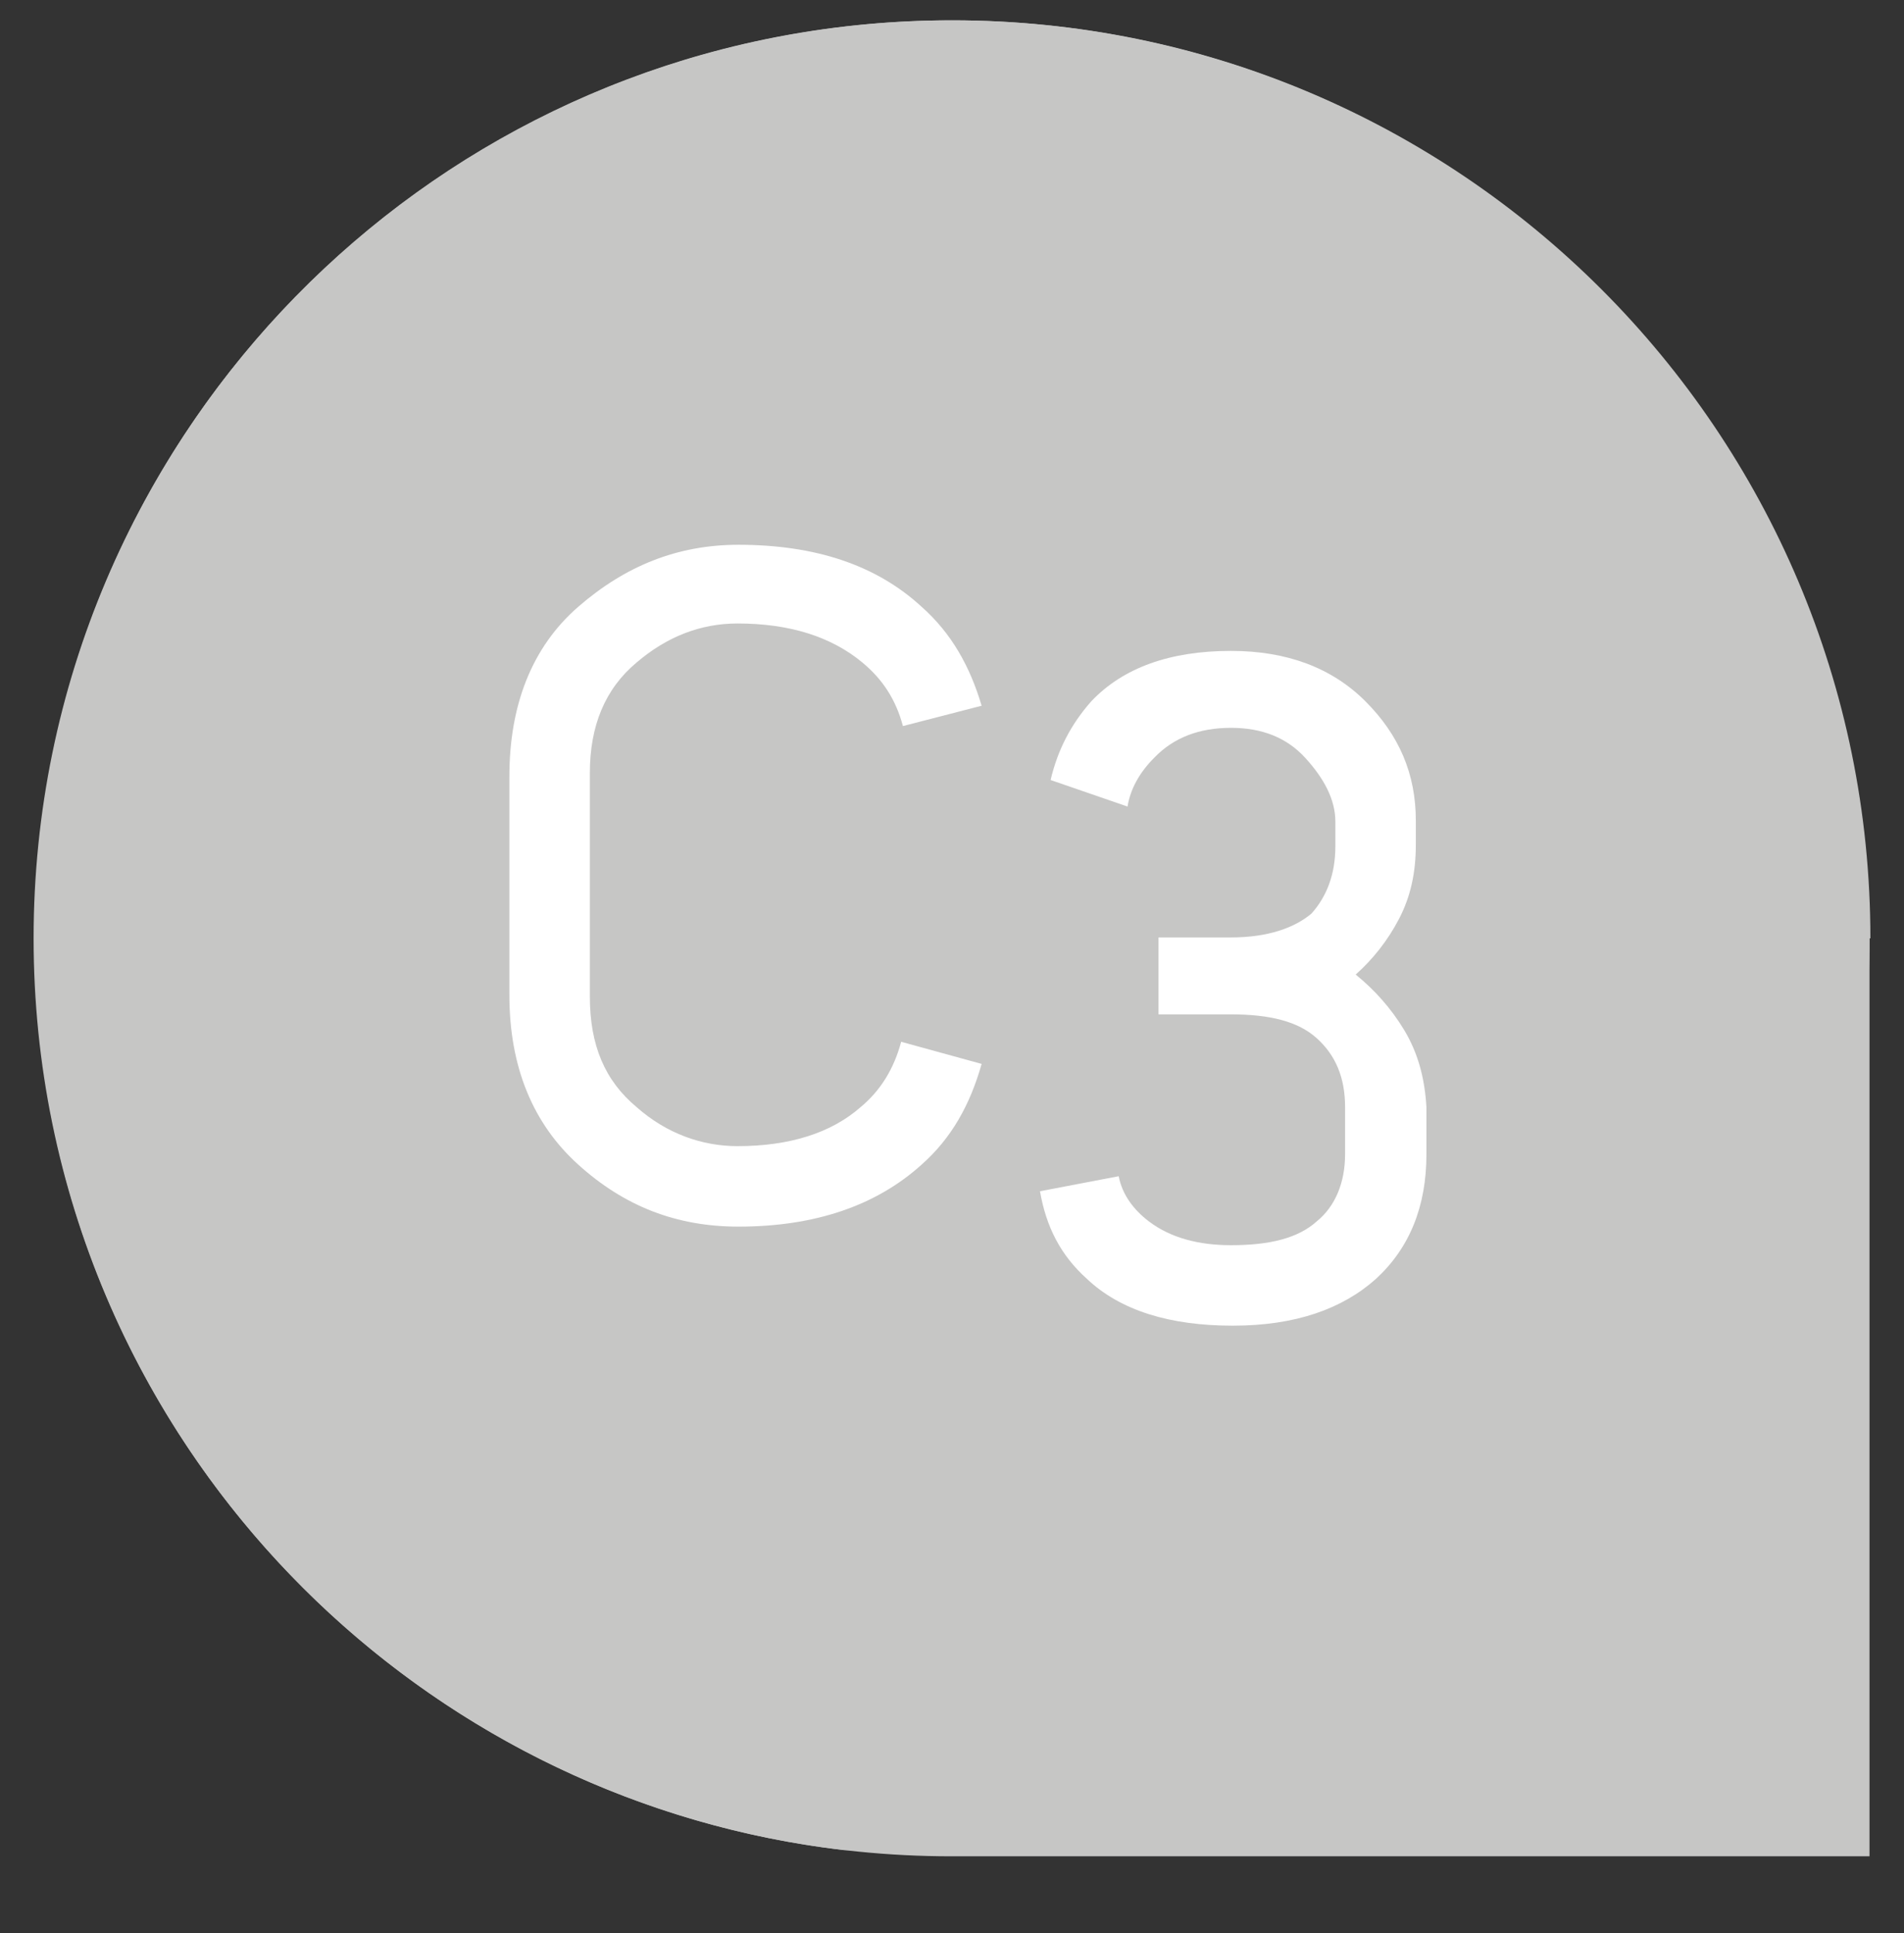
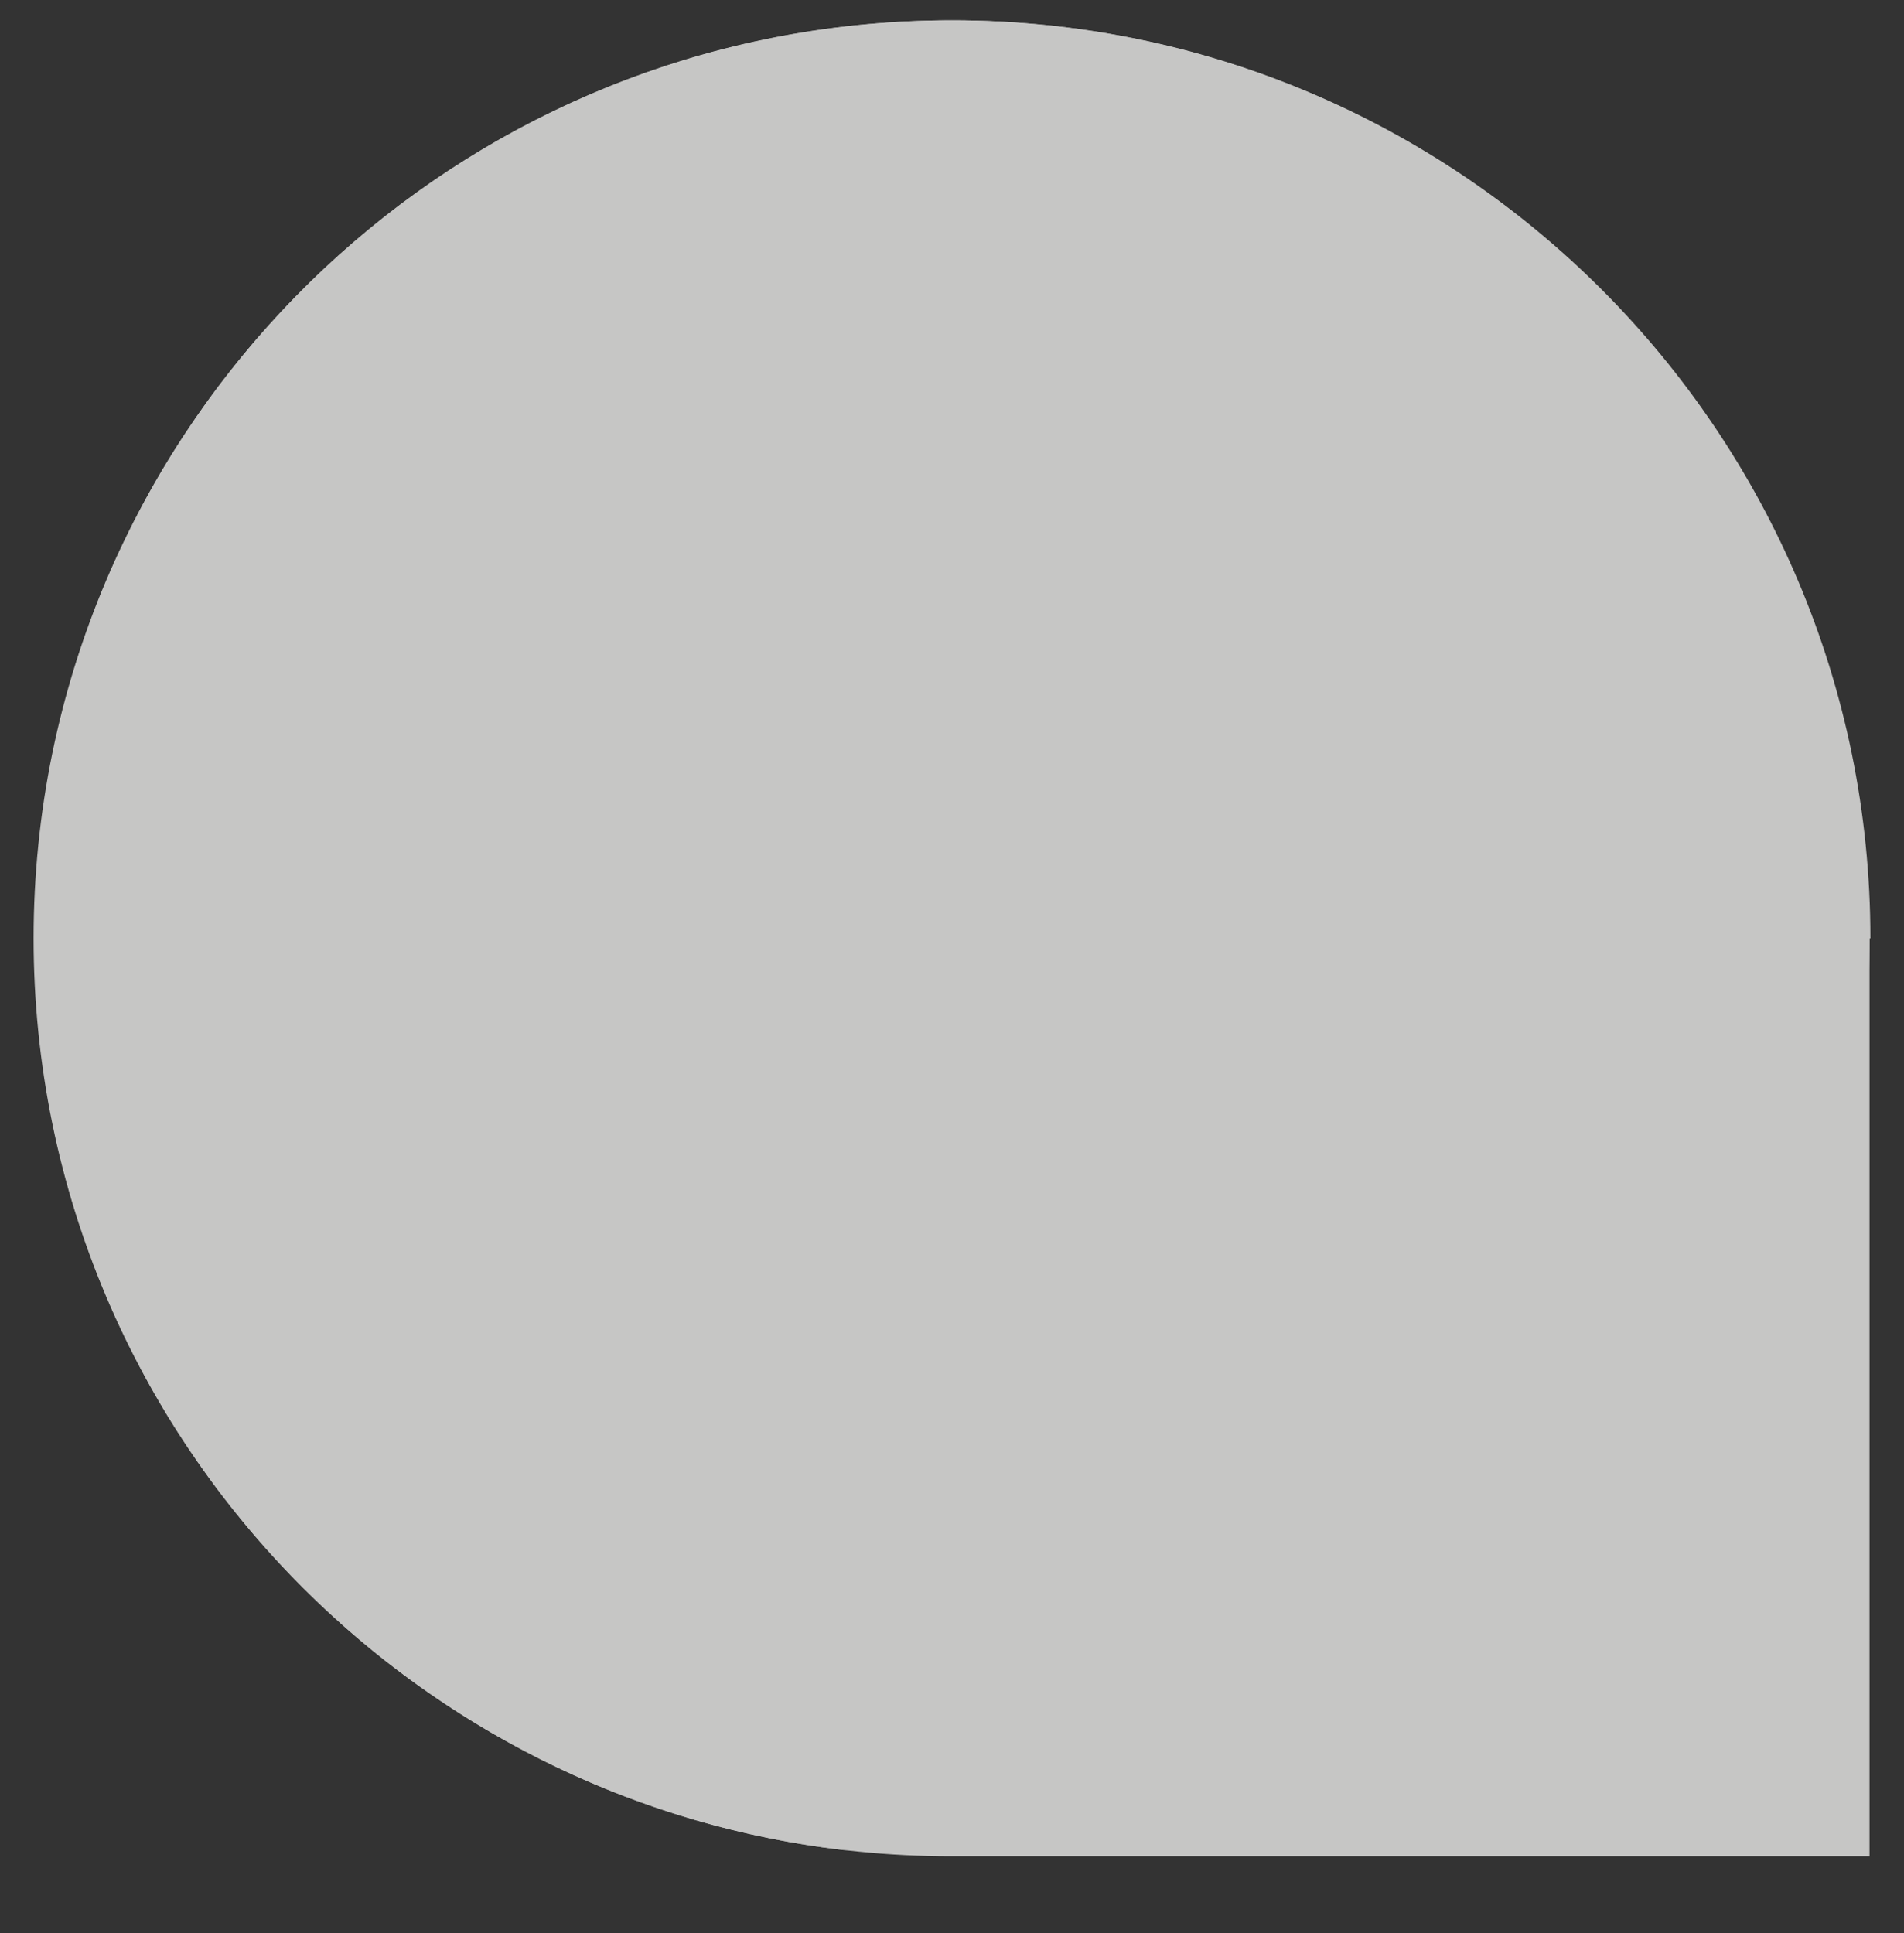
<svg xmlns="http://www.w3.org/2000/svg" xmlns:xlink="http://www.w3.org/1999/xlink" version="1.1" id="Livello_1" x="0px" y="0px" viewBox="0 0 21.53 21.86" style="enable-background:new 0 0 21.53 21.86;" xml:space="preserve">
  <rect x="0" y="0" width="21.53" height="21.86" fill="#333333" stroke="none" />
  <style type="text/css">
	.st0{clip-path:url(#SVGID_2_);fill:#C6C6C5;}
	.st1{clip-path:url(#SVGID_6_);fill:#C6C6C5;}
	.st2{fill:#FFFFFF;}
</style>
  <g>
    <g>
      <g>
        <g>
          <defs>
            <rect id="SVGID_1_" x="0.27" y="0.11" width="21" height="21" />
          </defs>
          <clipPath id="SVGID_2_">
            <use xlink:href="#SVGID_1_" style="overflow:visible;" />
          </clipPath>
          <path class="st0" d="M21.15,10.61c0-5.73-4.65-10.38-10.38-10.38S0.38,4.88,0.38,10.61s4.65,10.38,10.38,10.38h10.38V10.61      H21.15z" />
        </g>
        <g>
          <defs>
            <rect id="SVGID_3_" x="0.27" y="0.11" width="21" height="21" />
          </defs>
          <clipPath id="SVGID_4_">
            <use xlink:href="#SVGID_3_" style="overflow:visible;" />
          </clipPath>
        </g>
        <g>
          <defs>
            <rect id="SVGID_5_" x="0.27" y="0.11" width="21" height="21" />
          </defs>
          <clipPath id="SVGID_6_">
            <use xlink:href="#SVGID_5_" style="overflow:visible;" />
          </clipPath>
          <path class="st1" d="M0.52,8.95v3.33c0.73,4.55,4.42,8.1,9.02,8.64h2.45c5.15-0.61,9.15-4.99,9.15-10.31      c0-5.73-4.65-10.38-10.38-10.38C5.59,0.23,1.31,4.01,0.52,8.95" />
        </g>
      </g>
      <g>
        <g>
          <defs>
-             <rect id="SVGID_7_" x="0.27" y="0.11" width="21" height="21" />
-           </defs>
+             </defs>
          <clipPath id="SVGID_8_">
            <use xlink:href="#SVGID_7_" style="overflow:visible;" />
          </clipPath>
        </g>
      </g>
      <g>
        <g>
          <defs>
-             <rect id="SVGID_9_" x="0.27" y="0.11" width="21" height="21" />
-           </defs>
+             </defs>
          <clipPath id="SVGID_10_">
            <use xlink:href="#SVGID_9_" style="overflow:visible;" />
          </clipPath>
        </g>
      </g>
      <g>
        <g>
          <defs>
-             <rect id="SVGID_11_" x="0.27" y="0.11" width="21" height="21" />
-           </defs>
+             </defs>
          <clipPath id="SVGID_12_">
            <use xlink:href="#SVGID_11_" style="overflow:visible;" />
          </clipPath>
        </g>
        <g>
          <defs>
            <rect id="SVGID_13_" x="0.27" y="0.11" width="21" height="21" />
          </defs>
          <clipPath id="SVGID_14_">
            <use xlink:href="#SVGID_13_" style="overflow:visible;" />
          </clipPath>
        </g>
      </g>
    </g>
  </g>
  <g>
    <g>
-       <path class="st2" d="M11.1,12.03c-0.13,0.46-0.34,0.84-0.68,1.14c-0.51,0.46-1.2,0.7-2.07,0.7c-0.7,0-1.29-0.23-1.81-0.7    c-0.51-0.46-0.78-1.1-0.78-1.92V8.78c0-0.8,0.25-1.46,0.78-1.92s1.12-0.7,1.81-0.7c0.87,0,1.56,0.23,2.07,0.7    c0.34,0.3,0.55,0.68,0.68,1.12l-0.89,0.23c-0.08-0.3-0.23-0.53-0.46-0.72C9.4,7.2,8.93,7.05,8.34,7.05c-0.42,0-0.8,0.15-1.14,0.44    c-0.36,0.3-0.53,0.72-0.53,1.25v2.53c0,0.55,0.17,0.95,0.53,1.25c0.34,0.3,0.74,0.44,1.14,0.44c0.59,0,1.06-0.15,1.39-0.44    c0.23-0.19,0.38-0.44,0.46-0.74L11.1,12.03z" />
-     </g>
+       </g>
    <g>
-       <path class="st2" d="M12.65,13.3c0.04,0.21,0.17,0.38,0.34,0.51c0.25,0.19,0.57,0.27,0.93,0.27c0.44,0,0.76-0.08,0.97-0.27    c0.21-0.17,0.32-0.44,0.32-0.76v-0.53c0-0.34-0.11-0.59-0.32-0.78s-0.53-0.27-0.97-0.27h-0.82V10.6h0.82    c0.42,0,0.72-0.11,0.91-0.27c0.17-0.19,0.27-0.44,0.27-0.76V9.29c0-0.25-0.13-0.49-0.34-0.72s-0.49-0.34-0.84-0.34    c-0.36,0-0.65,0.11-0.87,0.34c-0.17,0.17-0.27,0.36-0.3,0.55l-0.87-0.3c0.08-0.34,0.23-0.63,0.46-0.89    c0.36-0.38,0.89-0.57,1.58-0.57c0.63,0,1.14,0.19,1.52,0.57c0.38,0.38,0.57,0.82,0.57,1.35v0.27c0,0.32-0.06,0.59-0.19,0.84    c-0.13,0.25-0.3,0.46-0.49,0.63c0.21,0.17,0.4,0.38,0.55,0.63c0.15,0.25,0.23,0.53,0.25,0.87v0.53c0,0.59-0.19,1.06-0.57,1.41    c-0.38,0.34-0.91,0.53-1.62,0.53s-1.27-0.17-1.65-0.53c-0.3-0.27-0.46-0.59-0.53-0.99L12.65,13.3z" />
-     </g>
+       </g>
  </g>
</svg>